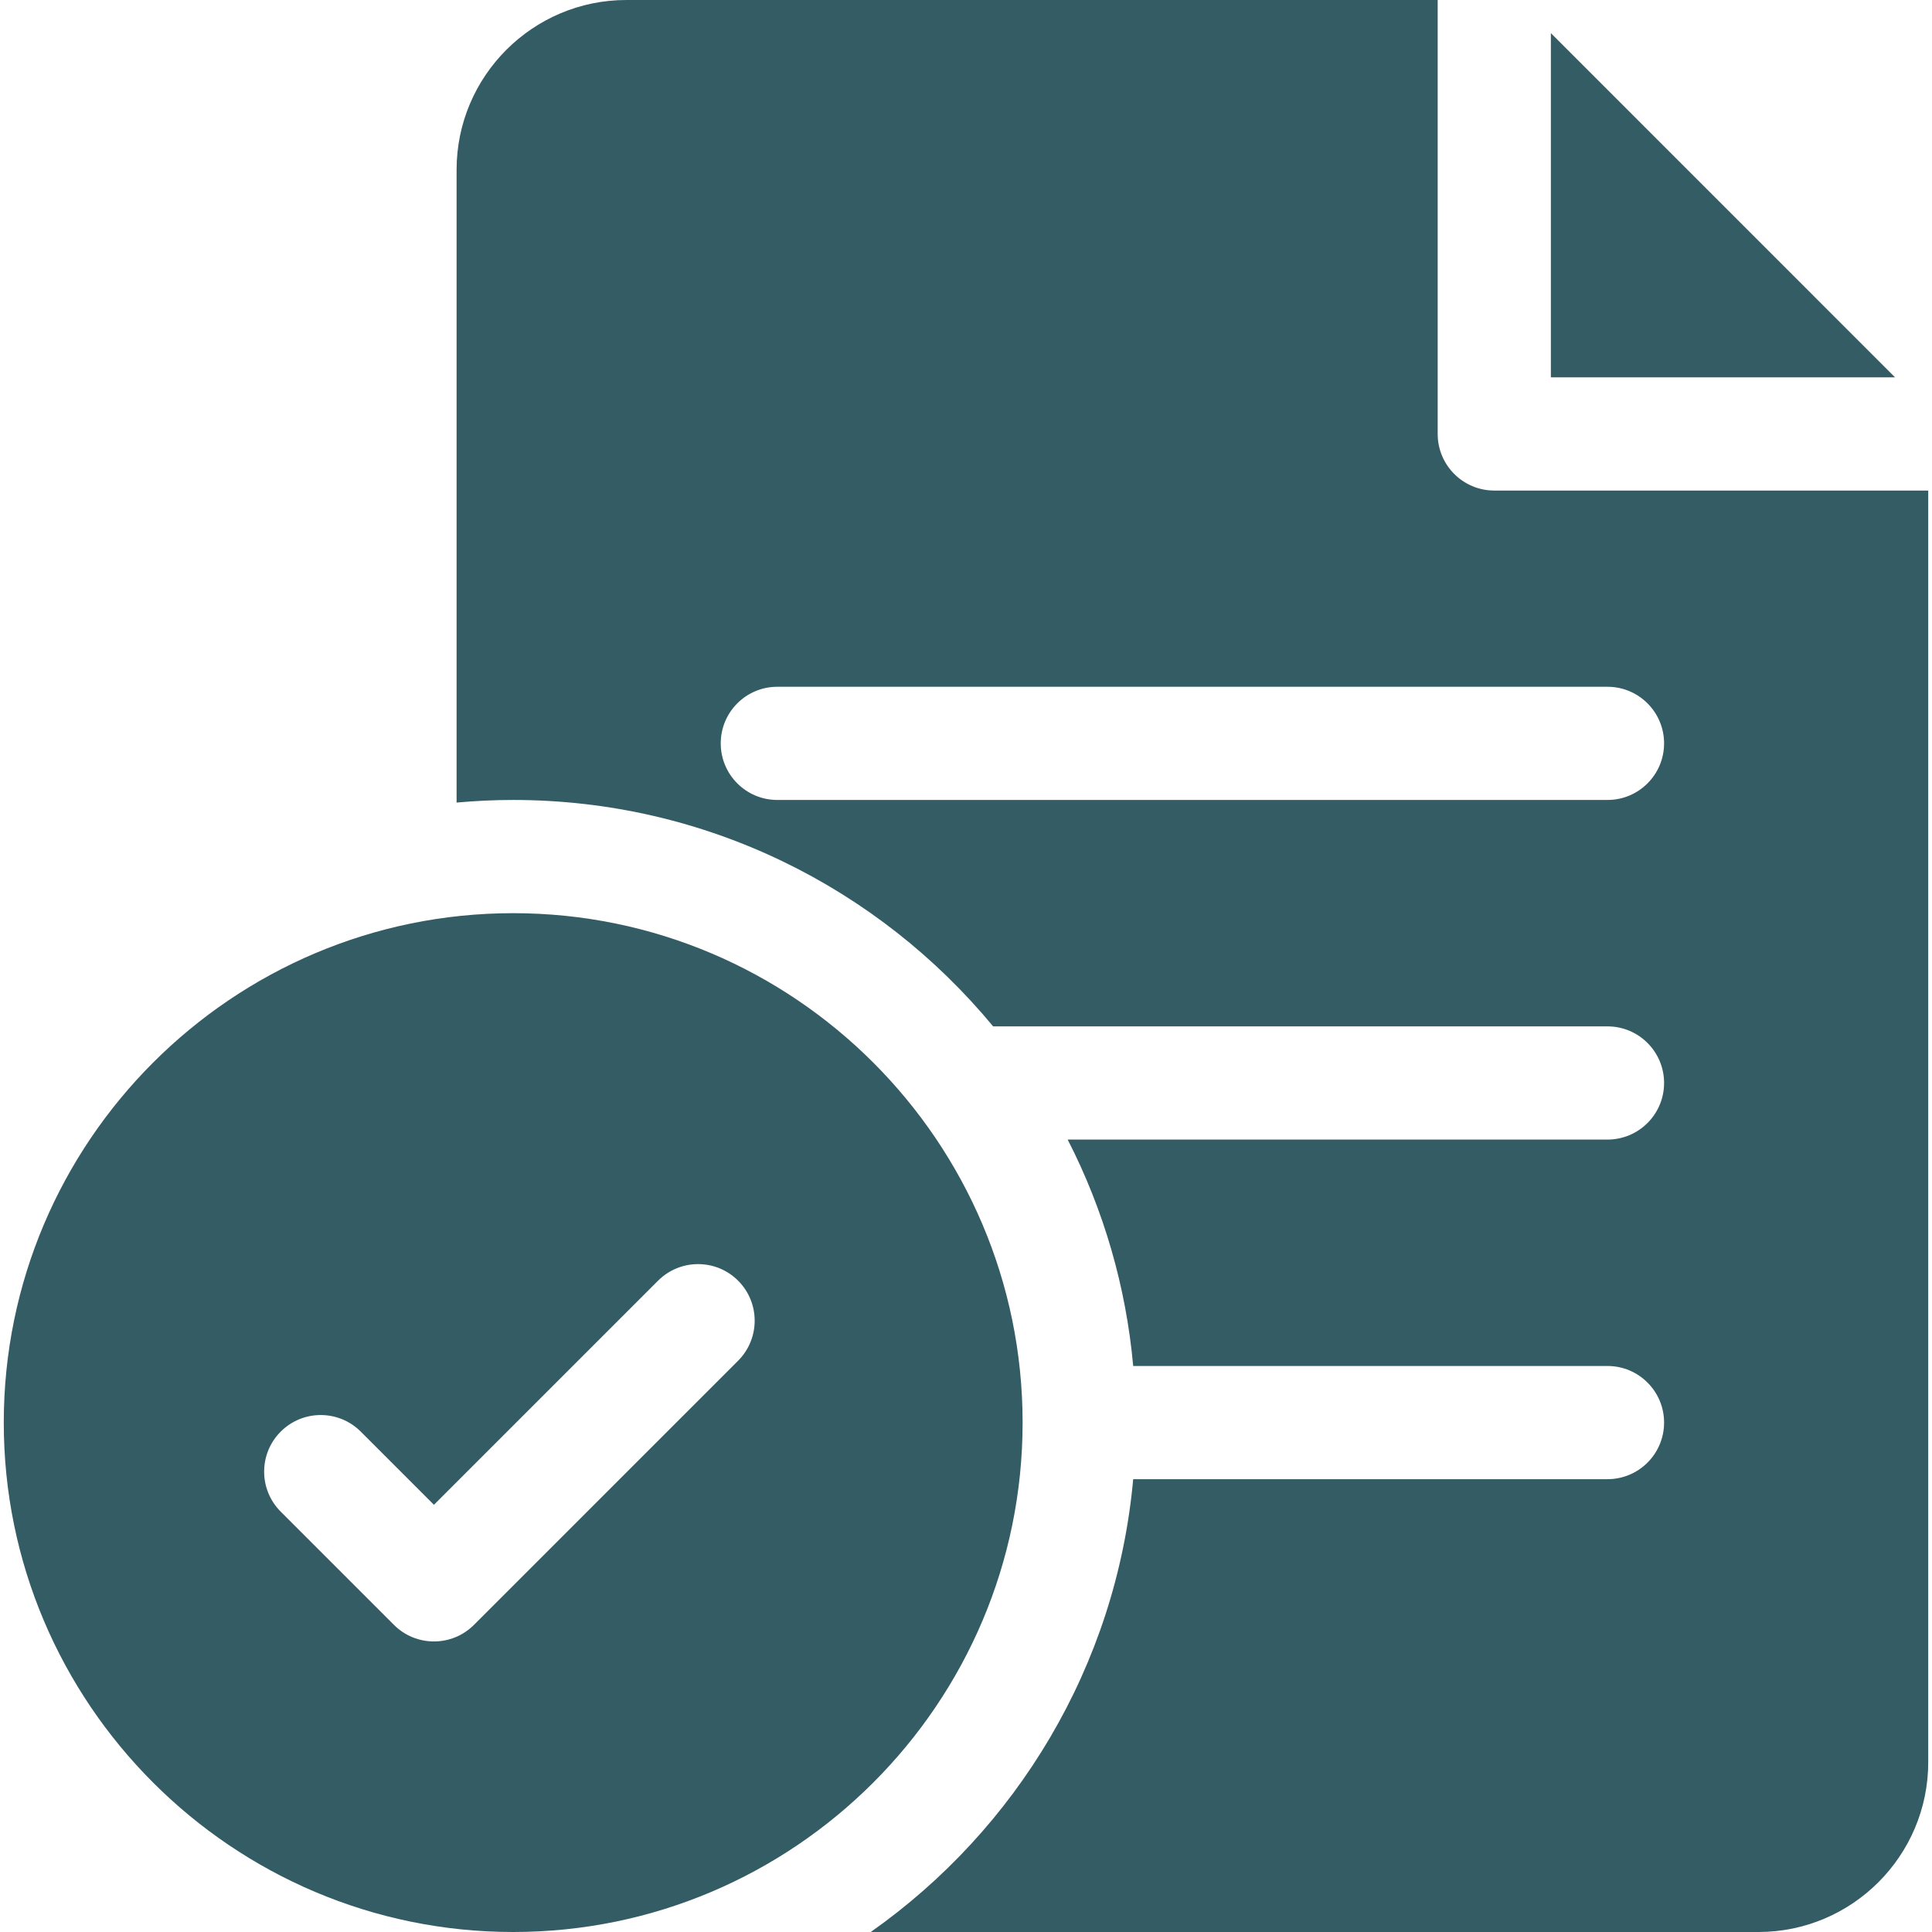
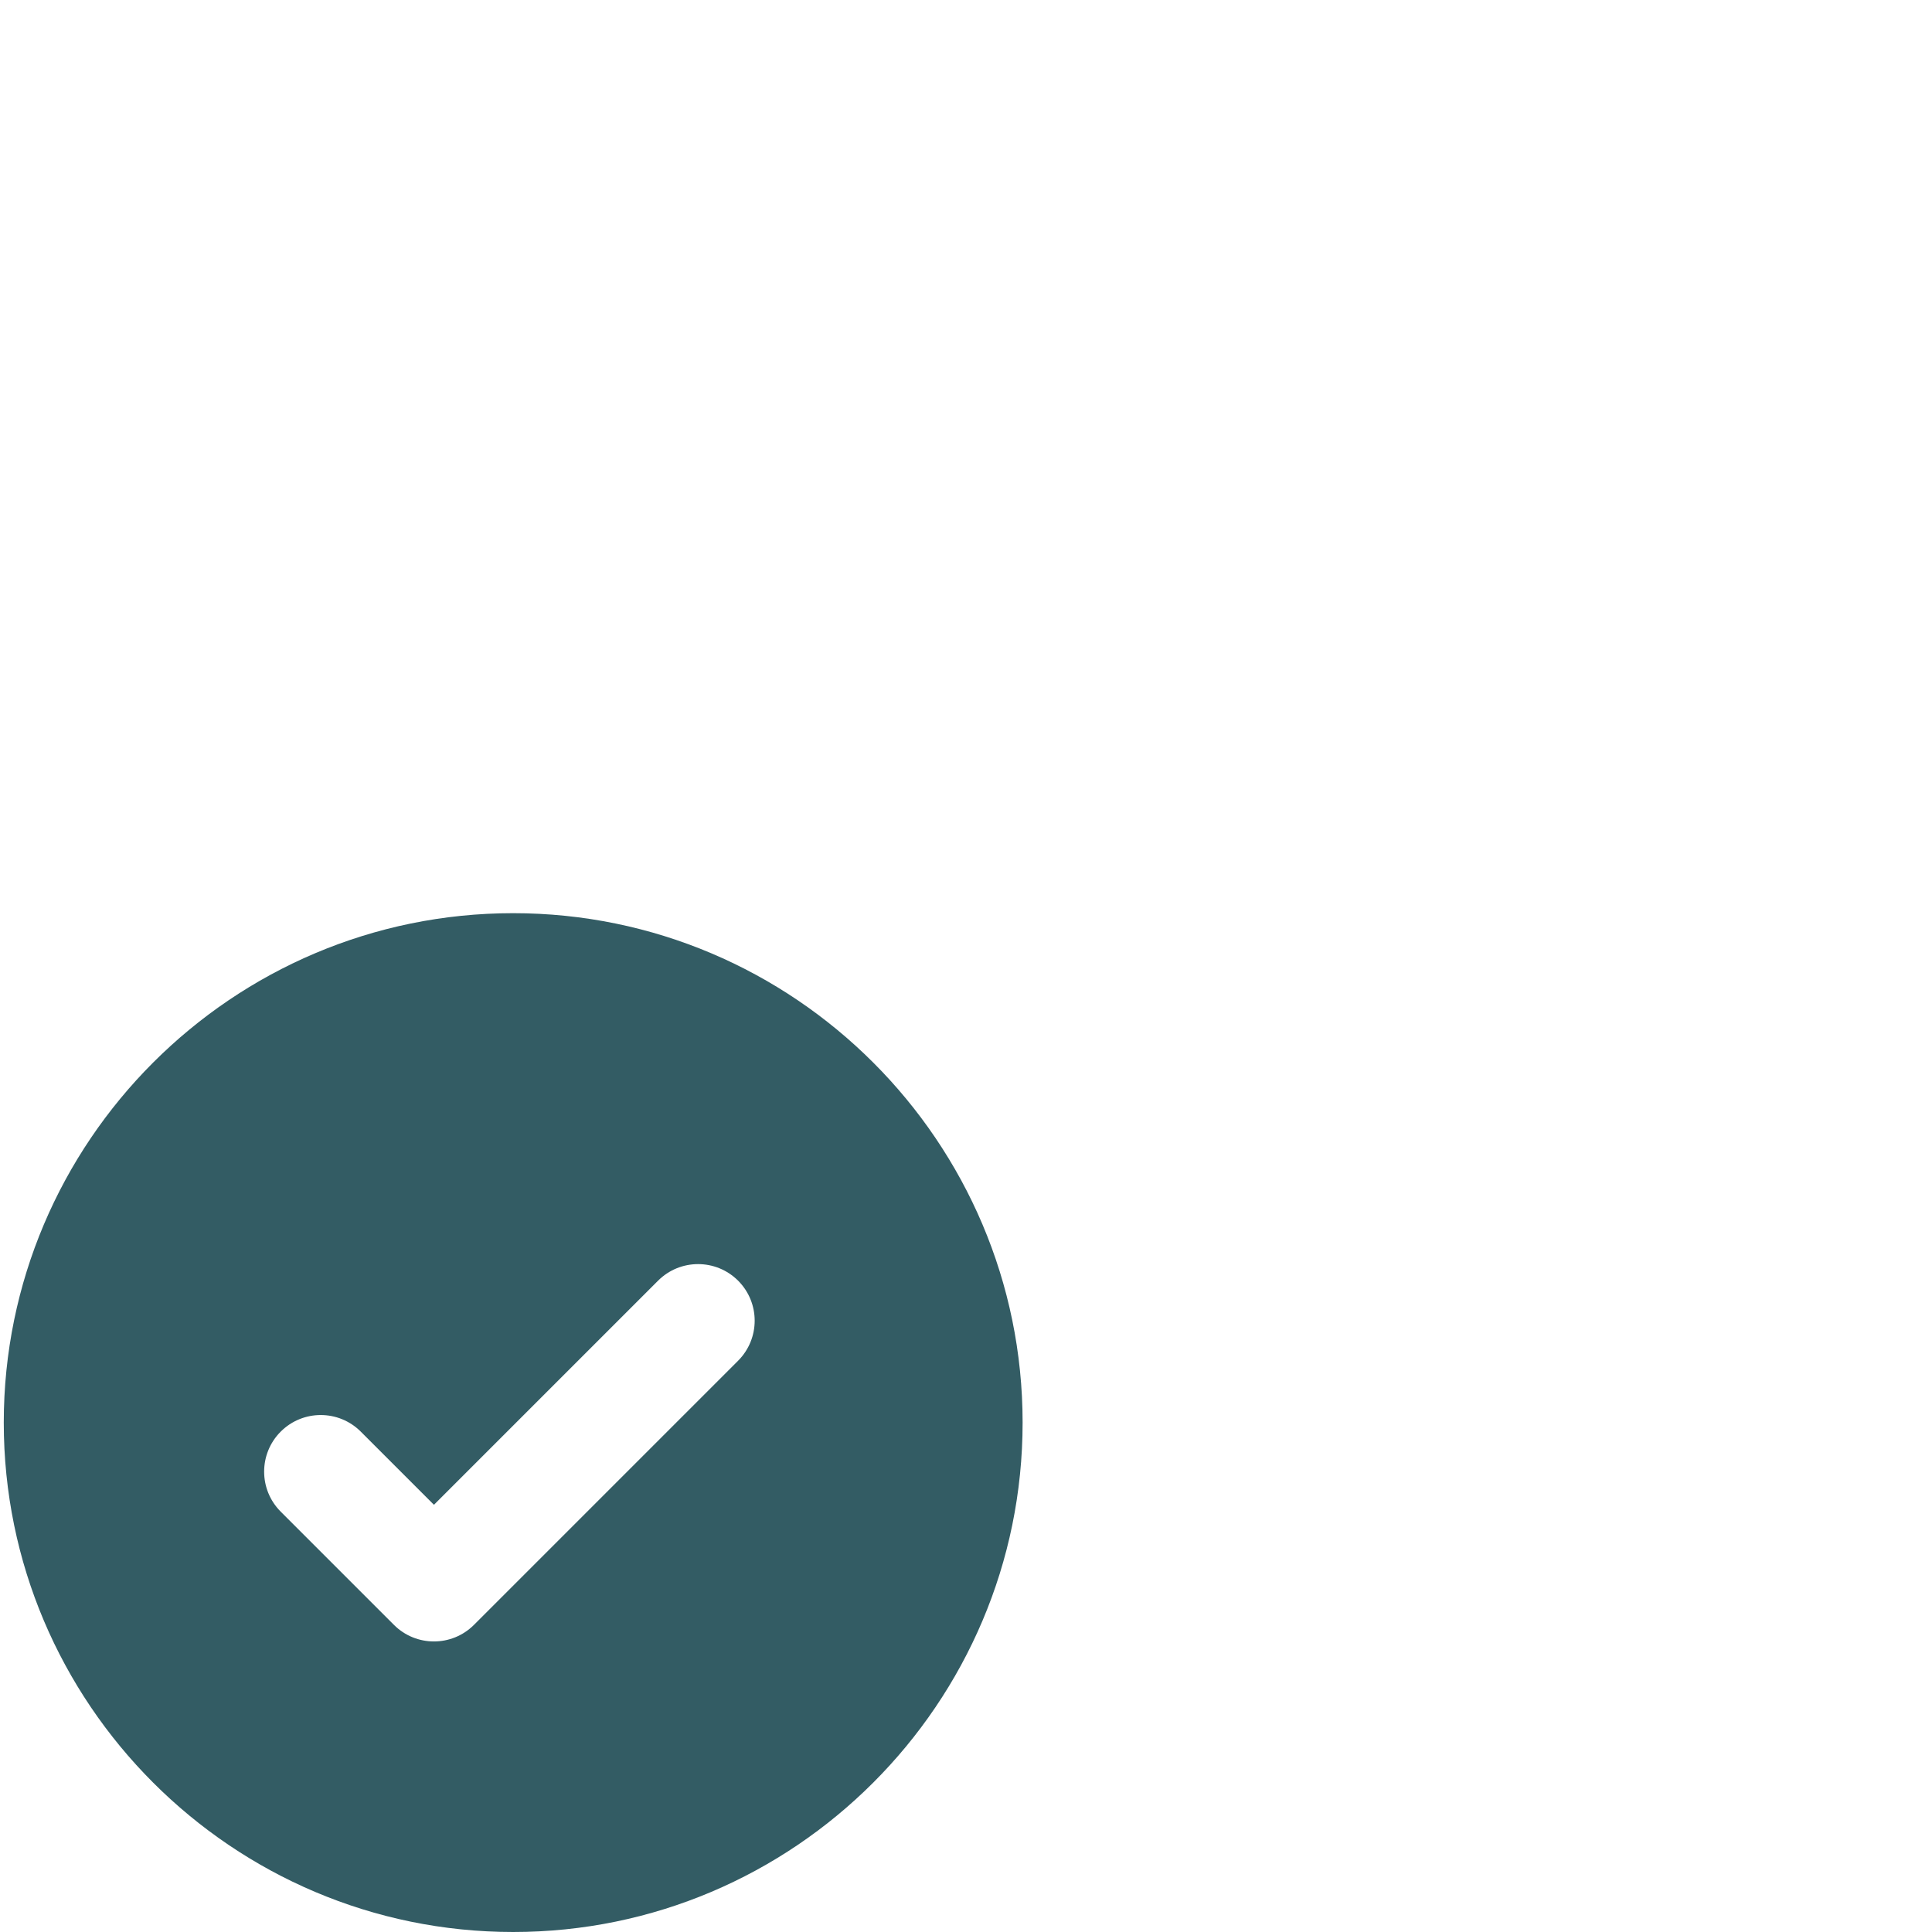
<svg xmlns="http://www.w3.org/2000/svg" width="100" height="100" viewBox="0 0 100 100" fill="none">
  <path d="M26.562 47.266C12.024 47.266 0.195 59.094 0.195 73.633C0.195 88.172 12.024 100 26.562 100C41.101 100 52.93 88.172 52.93 73.633C52.93 59.094 41.101 47.266 26.562 47.266ZM38.204 70.431L24.532 84.103C23.96 84.675 23.211 84.961 22.461 84.961C21.711 84.961 20.961 84.675 20.39 84.103L14.53 78.243C13.386 77.099 13.386 75.244 14.53 74.1C15.674 72.956 17.529 72.956 18.673 74.1L22.461 77.888L34.061 66.288C35.205 65.144 37.06 65.144 38.205 66.288C39.348 67.432 39.348 69.287 38.204 70.431Z" fill="#335C64" />
-   <path d="M77.344 25.391C75.726 25.391 74.414 24.079 74.414 22.461V0H32.422C27.576 0 23.633 3.943 23.633 8.789V41.541C24.598 41.453 25.575 41.406 26.562 41.406C36.548 41.406 45.488 45.972 51.404 53.125H83.203C84.821 53.125 86.133 54.437 86.133 56.055C86.133 57.673 84.821 58.984 83.203 58.984H55.263C57.135 62.637 58.286 66.615 58.654 70.703H83.203C84.821 70.703 86.133 72.015 86.133 73.633C86.133 75.251 84.821 76.562 83.203 76.562H58.654C57.778 86.238 52.609 94.693 45.07 100H91.016C95.862 100 99.805 96.057 99.805 91.211V25.391H77.344ZM83.203 41.406H40.234C38.616 41.406 37.305 40.094 37.305 38.477C37.305 36.859 38.616 35.547 40.234 35.547H83.203C84.821 35.547 86.133 36.859 86.133 38.477C86.133 40.094 84.821 41.406 83.203 41.406Z" fill="#335C64" />
-   <path d="M80.273 1.715V19.531H98.088L80.273 1.715Z" fill="#335C64" />
</svg>